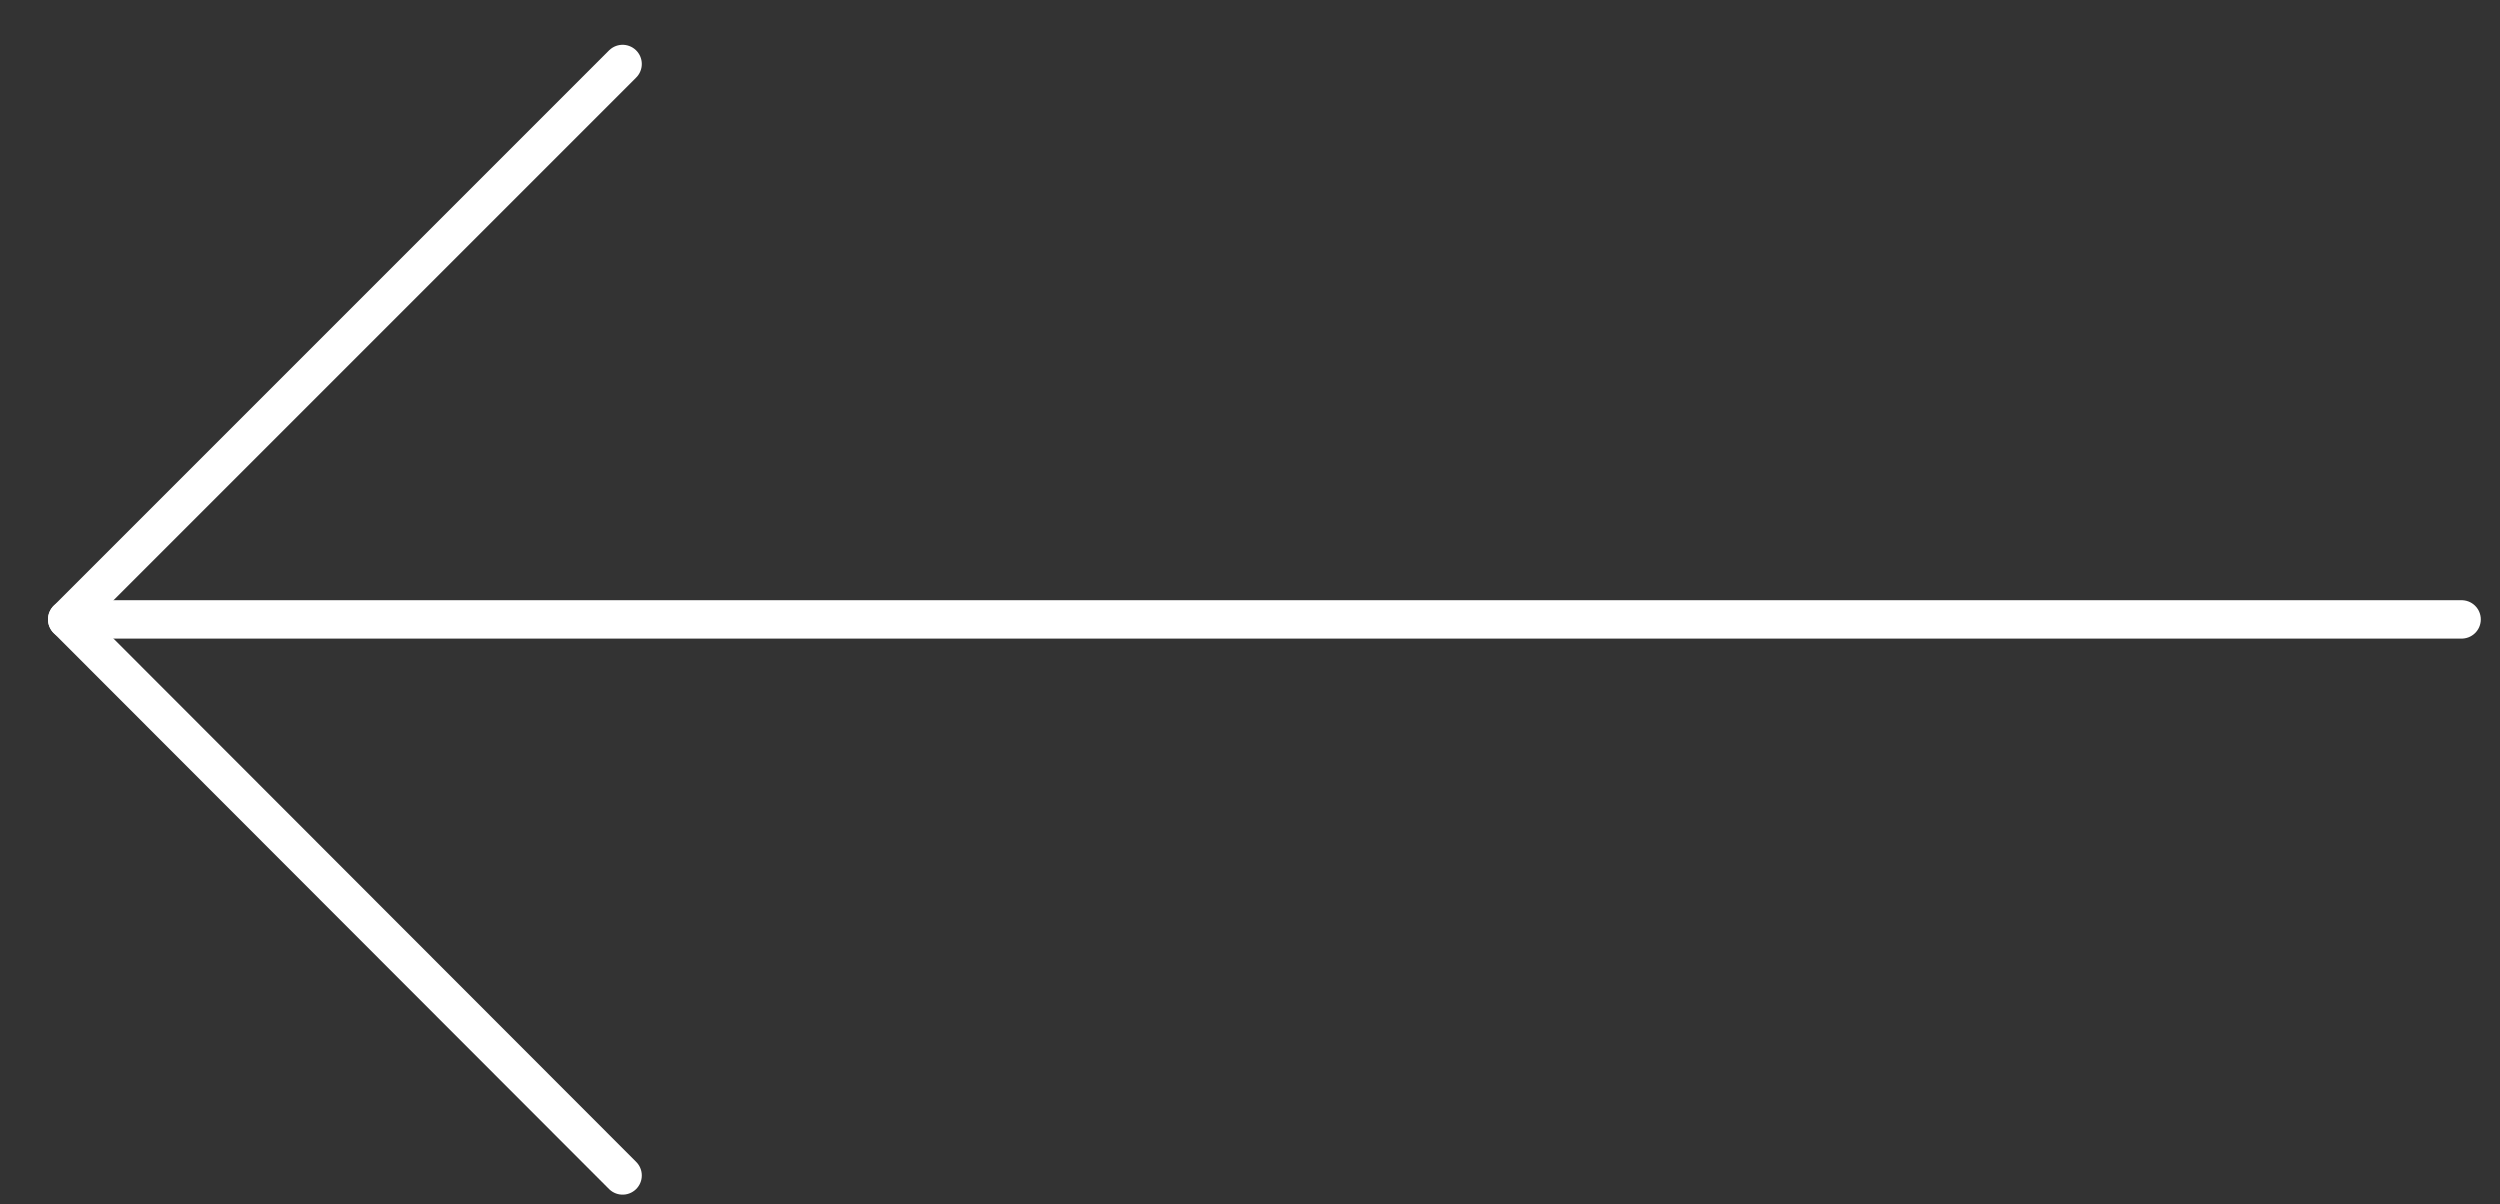
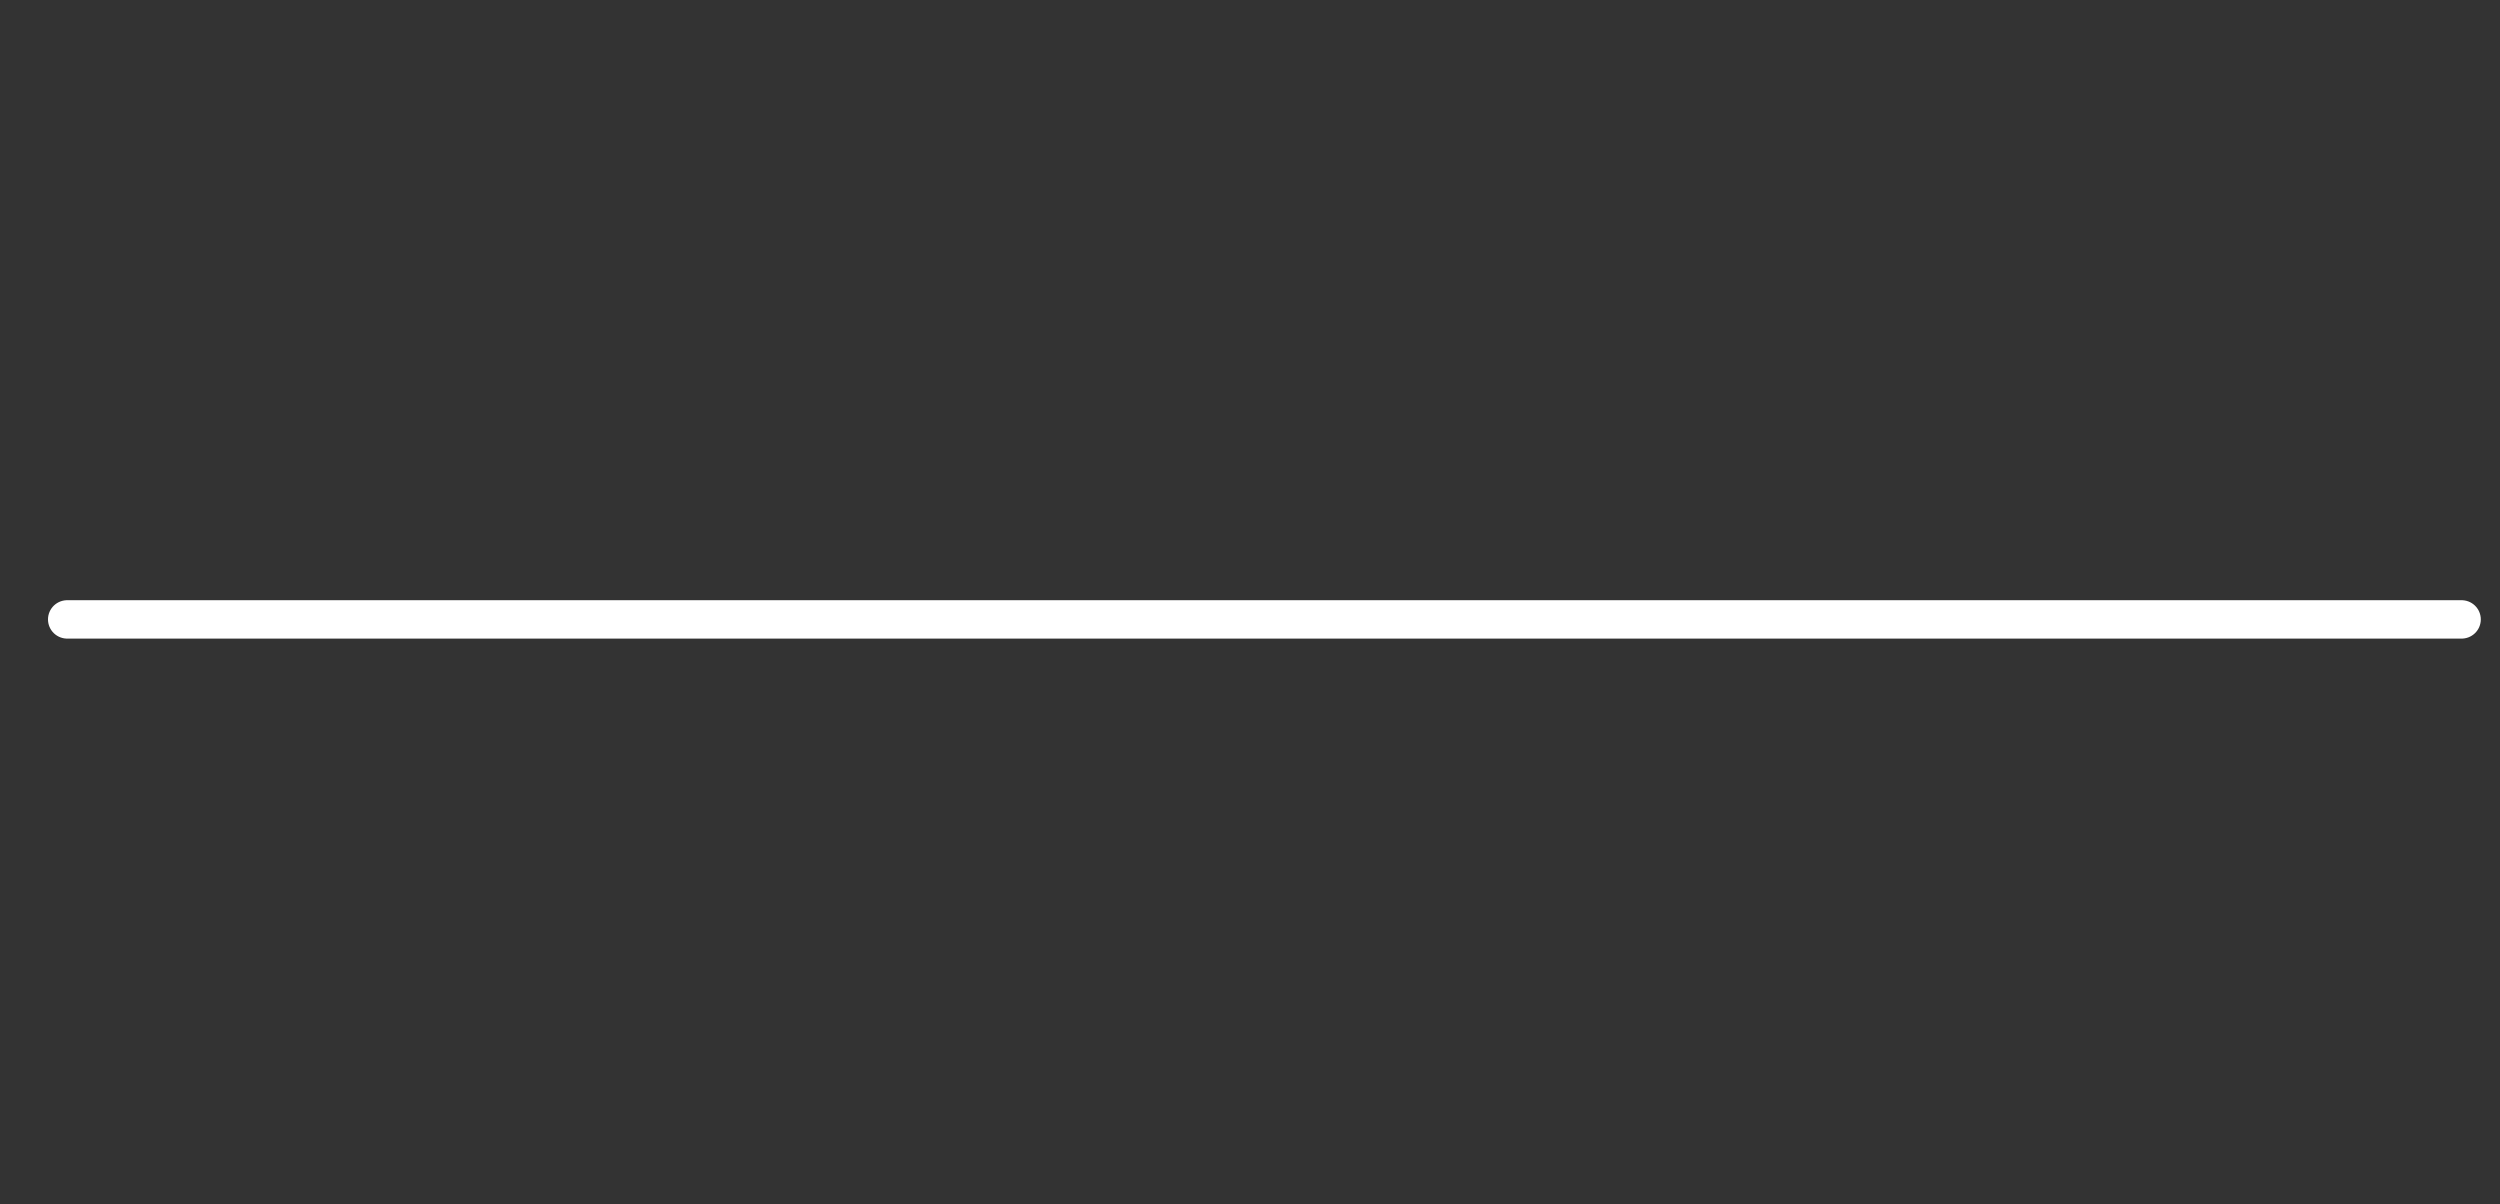
<svg xmlns="http://www.w3.org/2000/svg" id="Layer_1" x="0px" y="0px" viewBox="0 0 39.07 18.82" style="enable-background:new 0 0 39.07 18.82;" xml:space="preserve">
  <rect x="0" y="0" width="39.07" height="18.82" fill="#333333" stroke="none" />
  <style type="text/css"> .st0{fill:none;stroke:#FFFFFF;stroke-width:0.6;stroke-linecap:round;stroke-linejoin:round;stroke-miterlimit:10;} </style>
-   <polyline class="st0" points="9.73,18.37 1.05,9.68 9.73,1 " />
  <line class="st0" x1="1.05" y1="9.68" x2="38.47" y2="9.68" />
</svg>